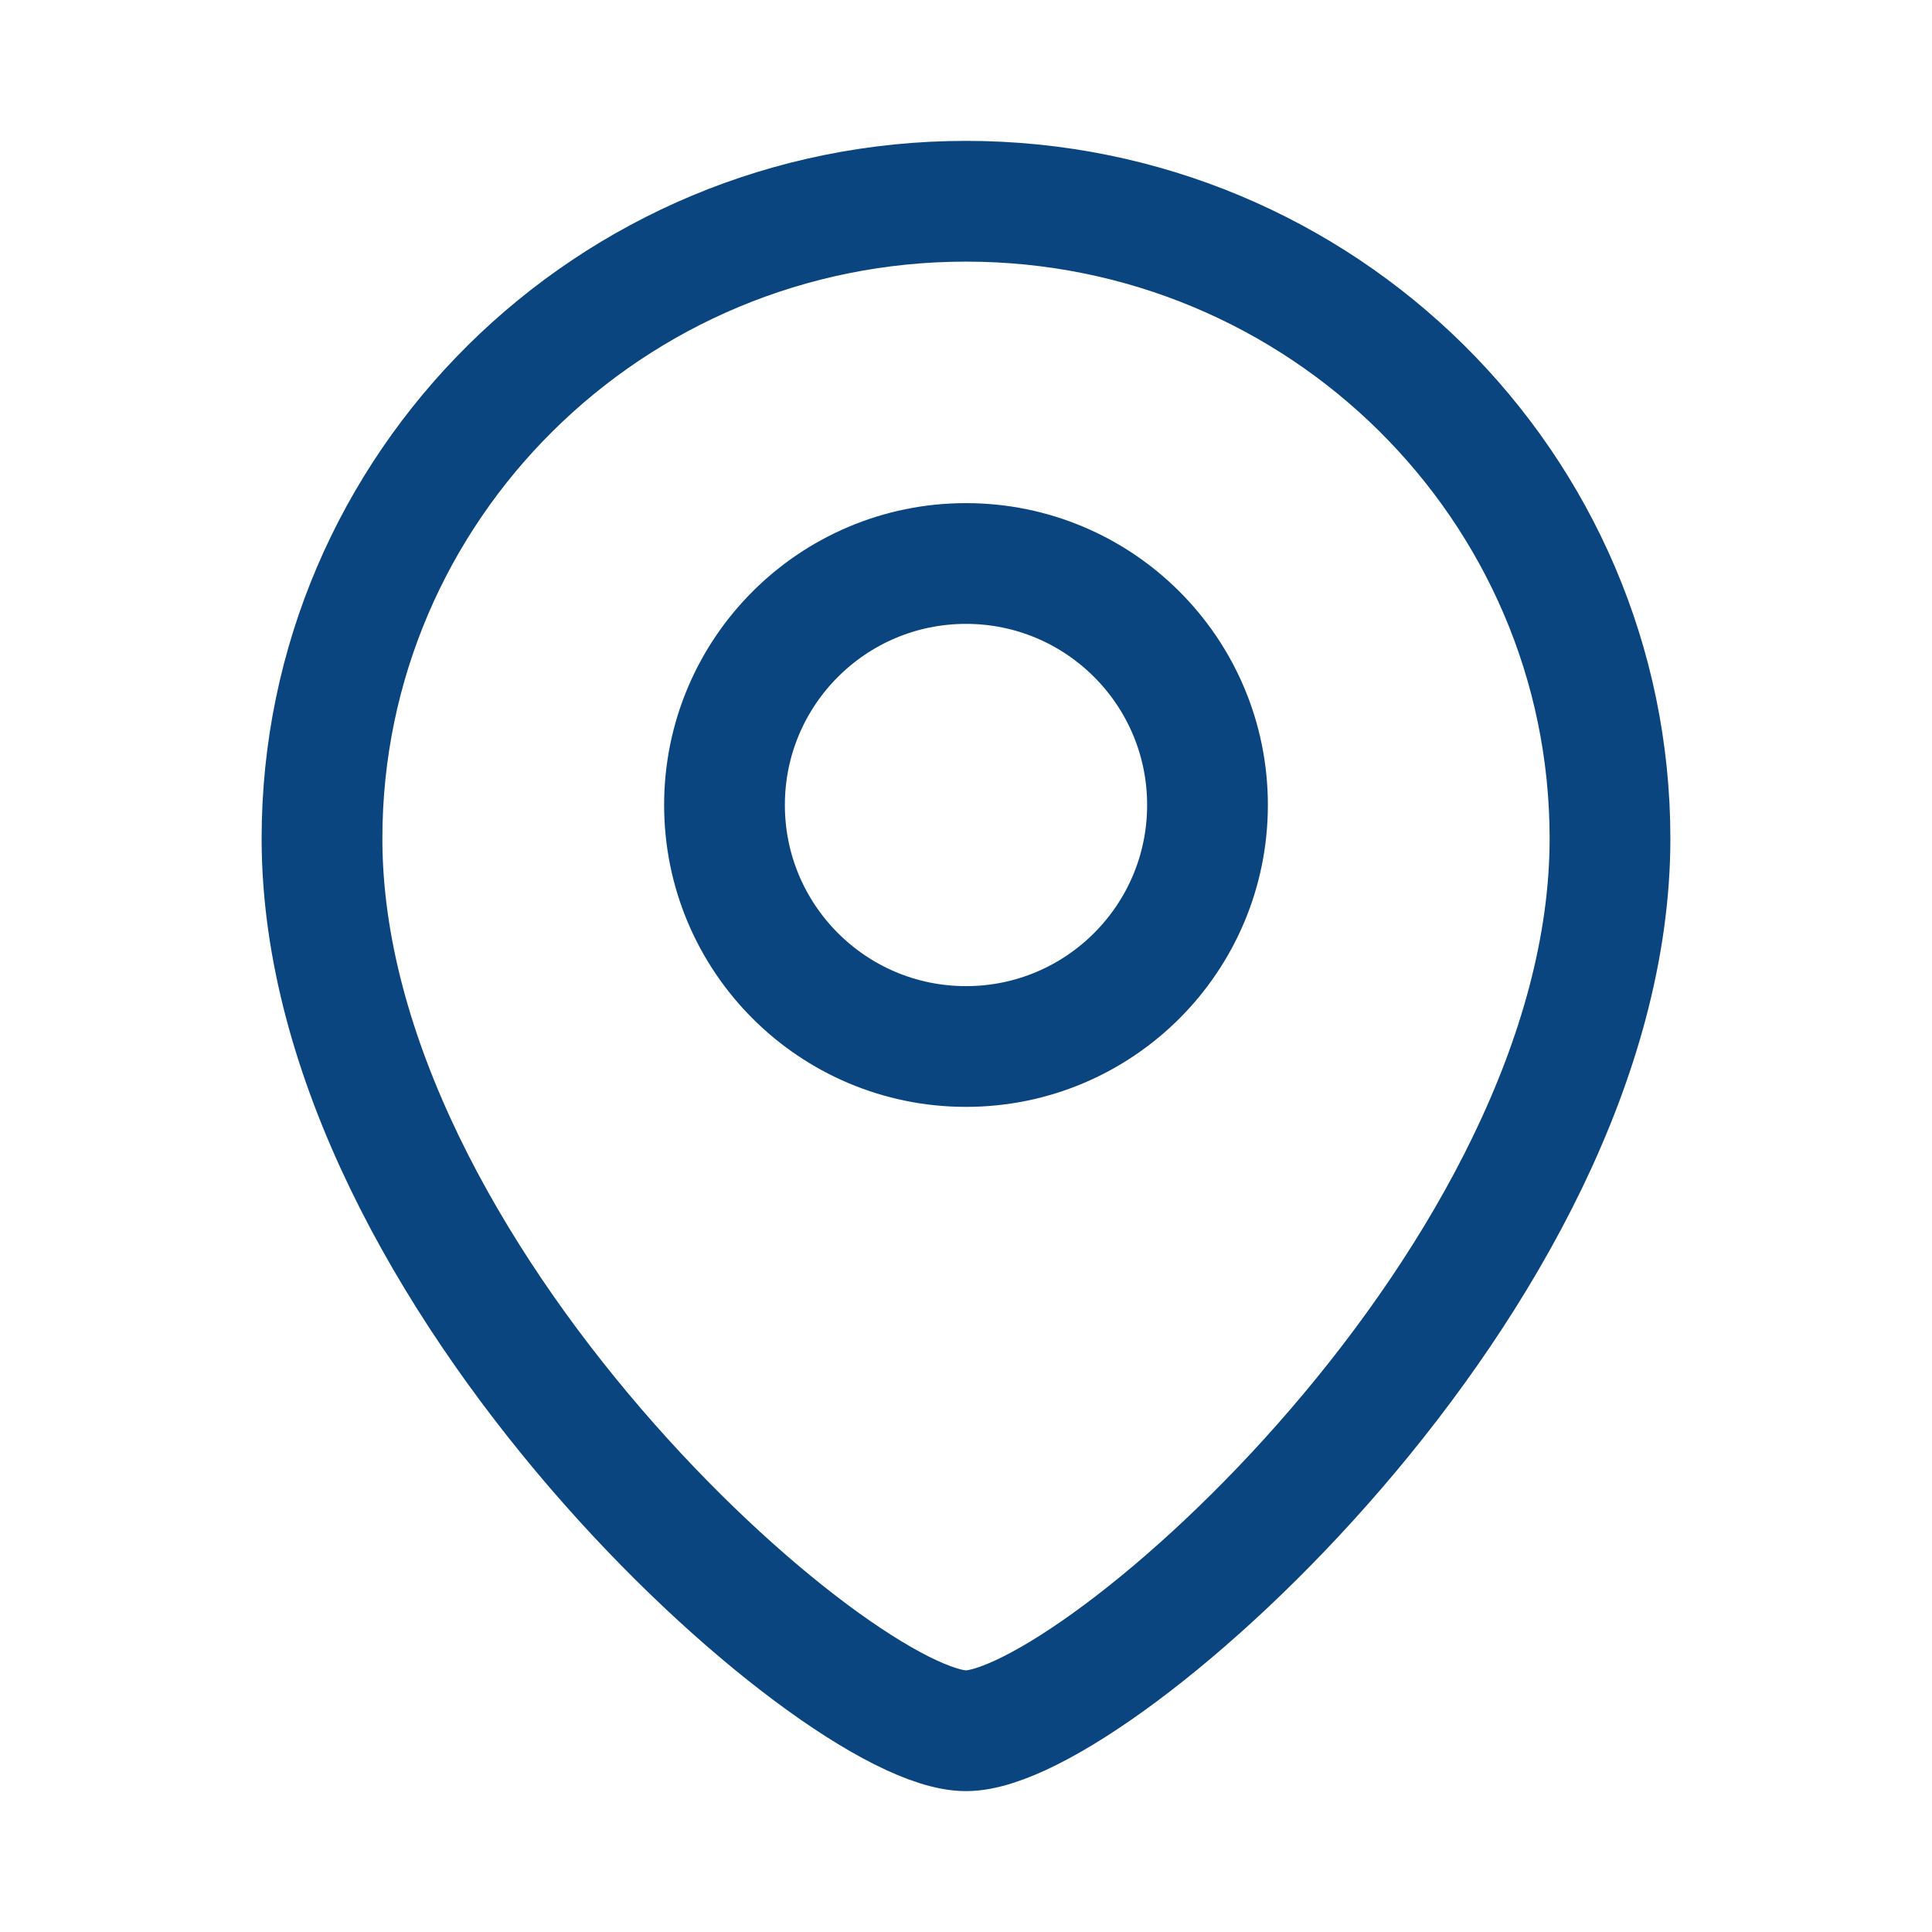
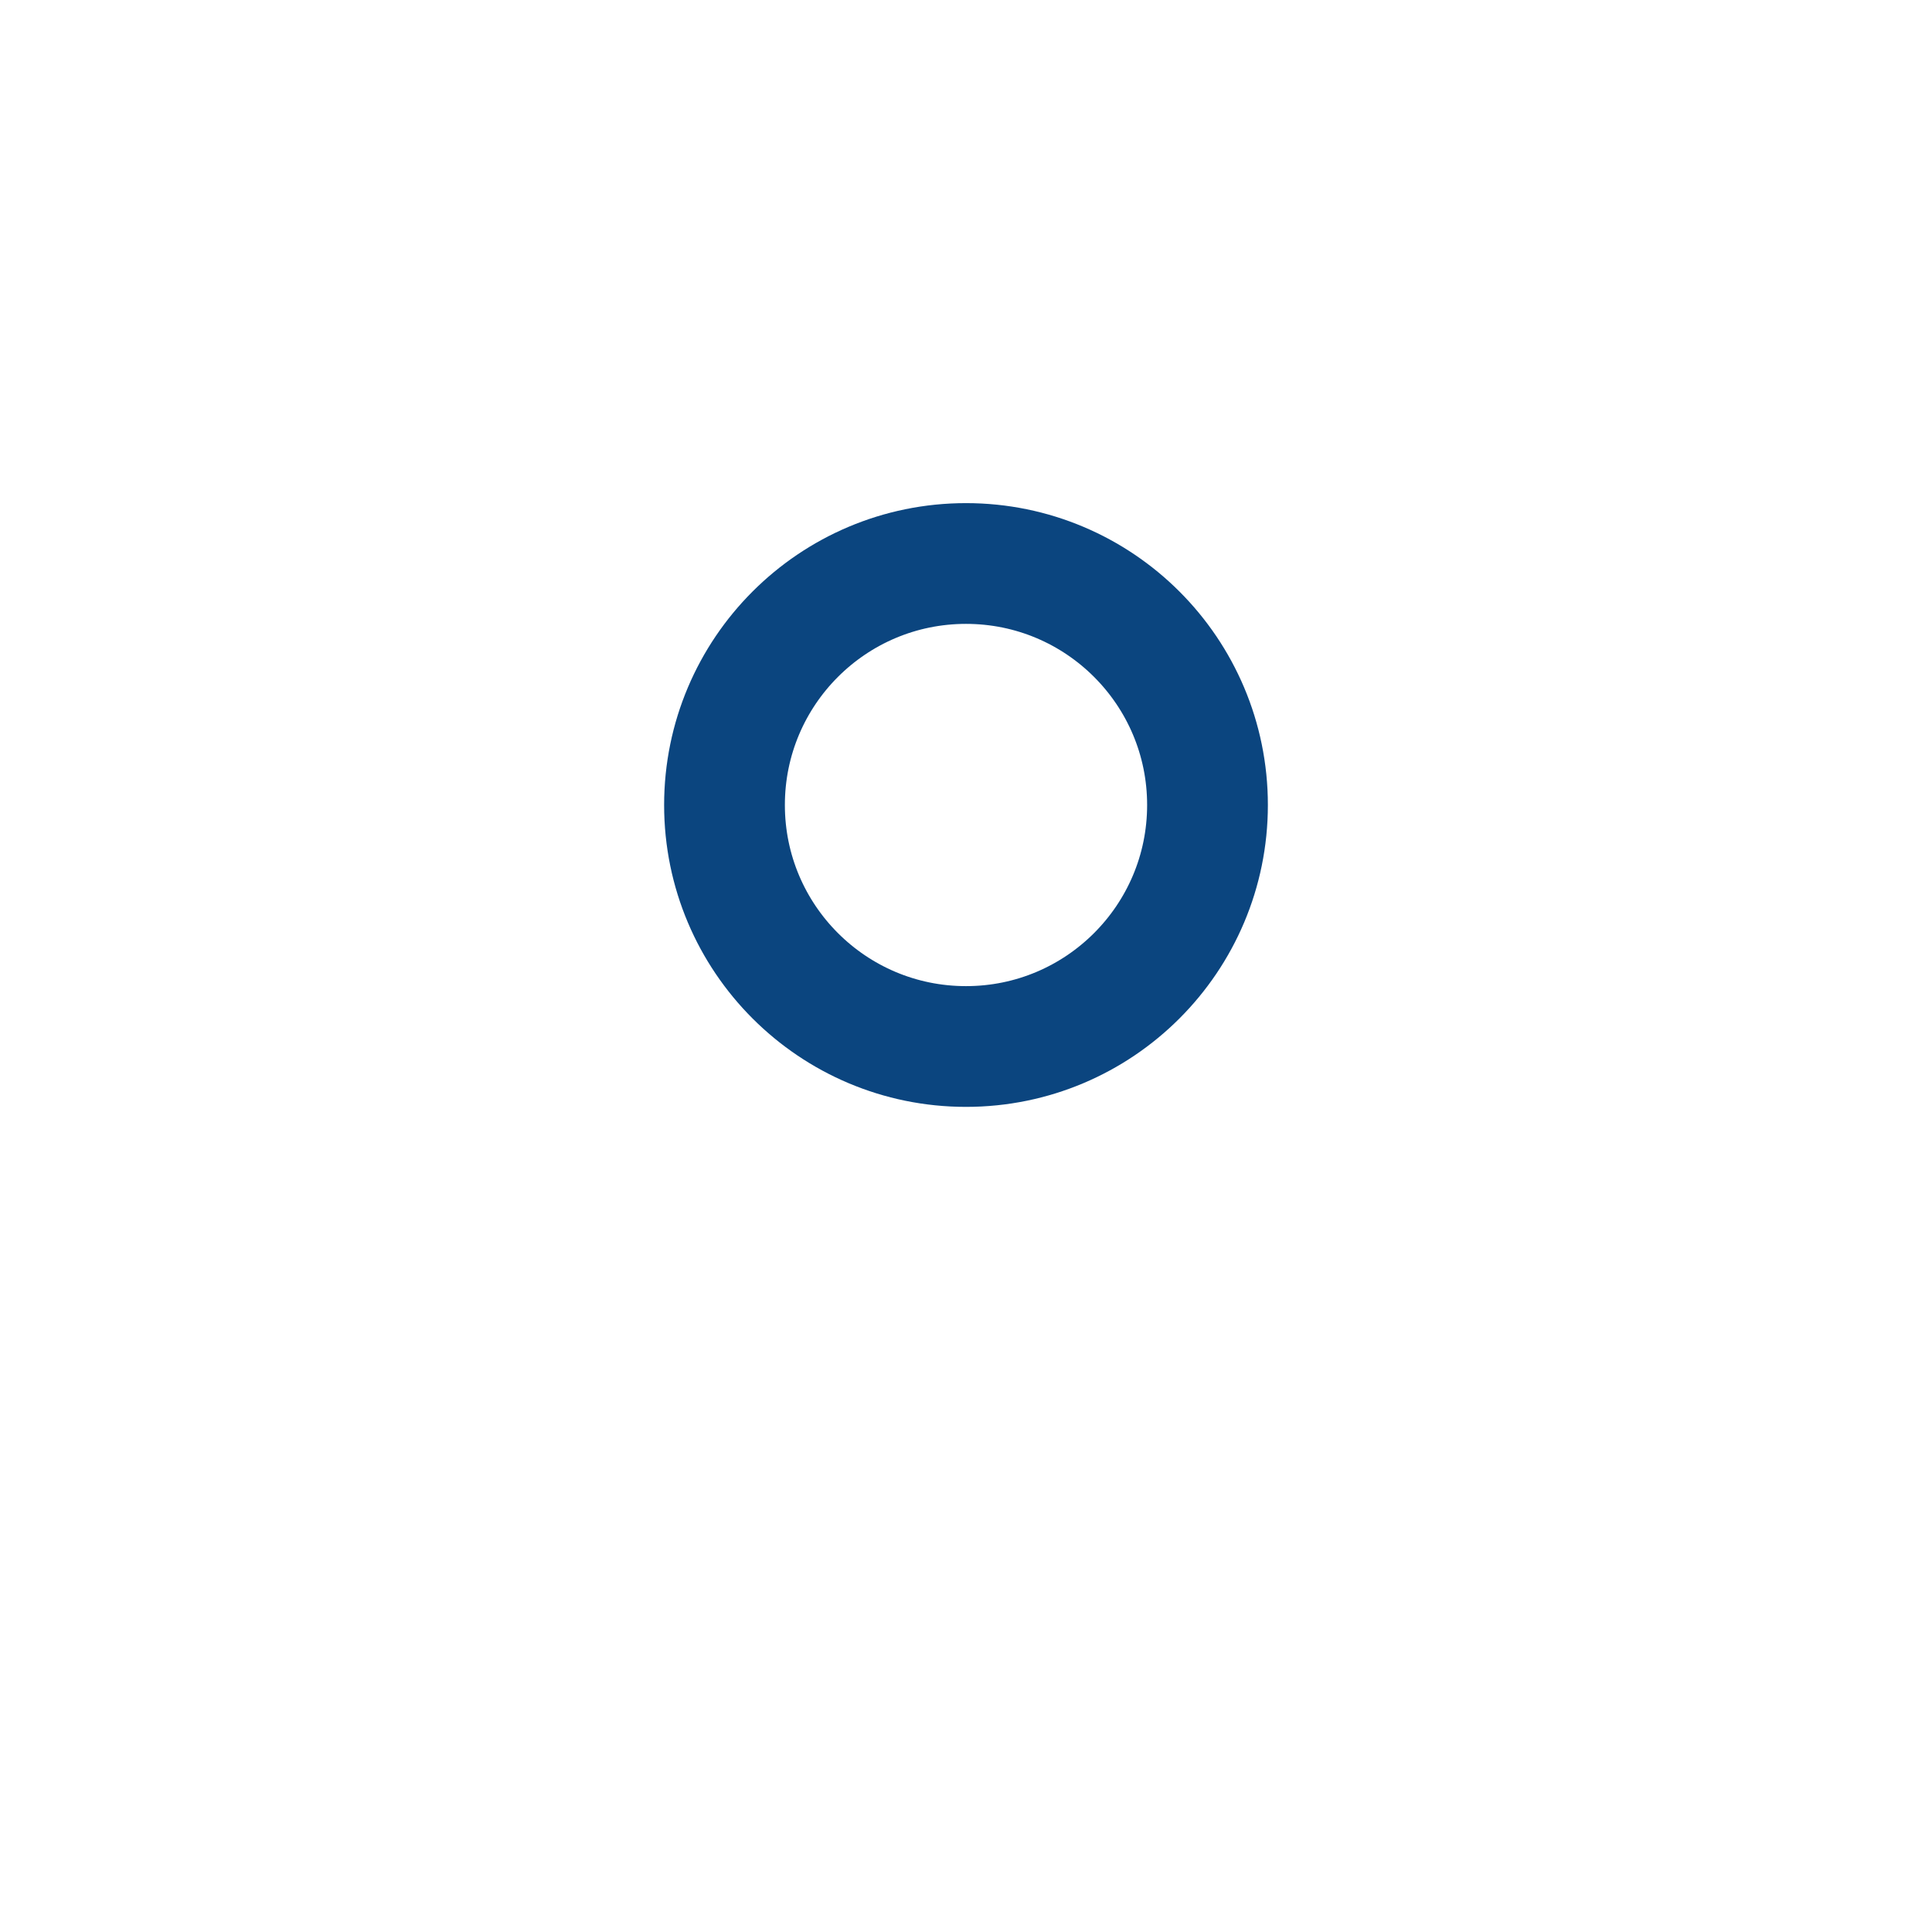
<svg xmlns="http://www.w3.org/2000/svg" width="24" height="24" viewBox="0 0 24 24" fill="none">
-   <path d="M20 10.417C20 15.845 13.6 21.5 12 21.5C10.4 21.5 4 15.845 4 10.417C4 6.044 7.582 2.5 12 2.5C16.418 2.5 20 6.044 20 10.417Z" stroke="#0B457F" stroke-width="1.5" />
  <circle cx="3" cy="3" r="3" transform="matrix(-1 0 0 1 15 7)" stroke="#0B457F" stroke-width="1.5" />
</svg>